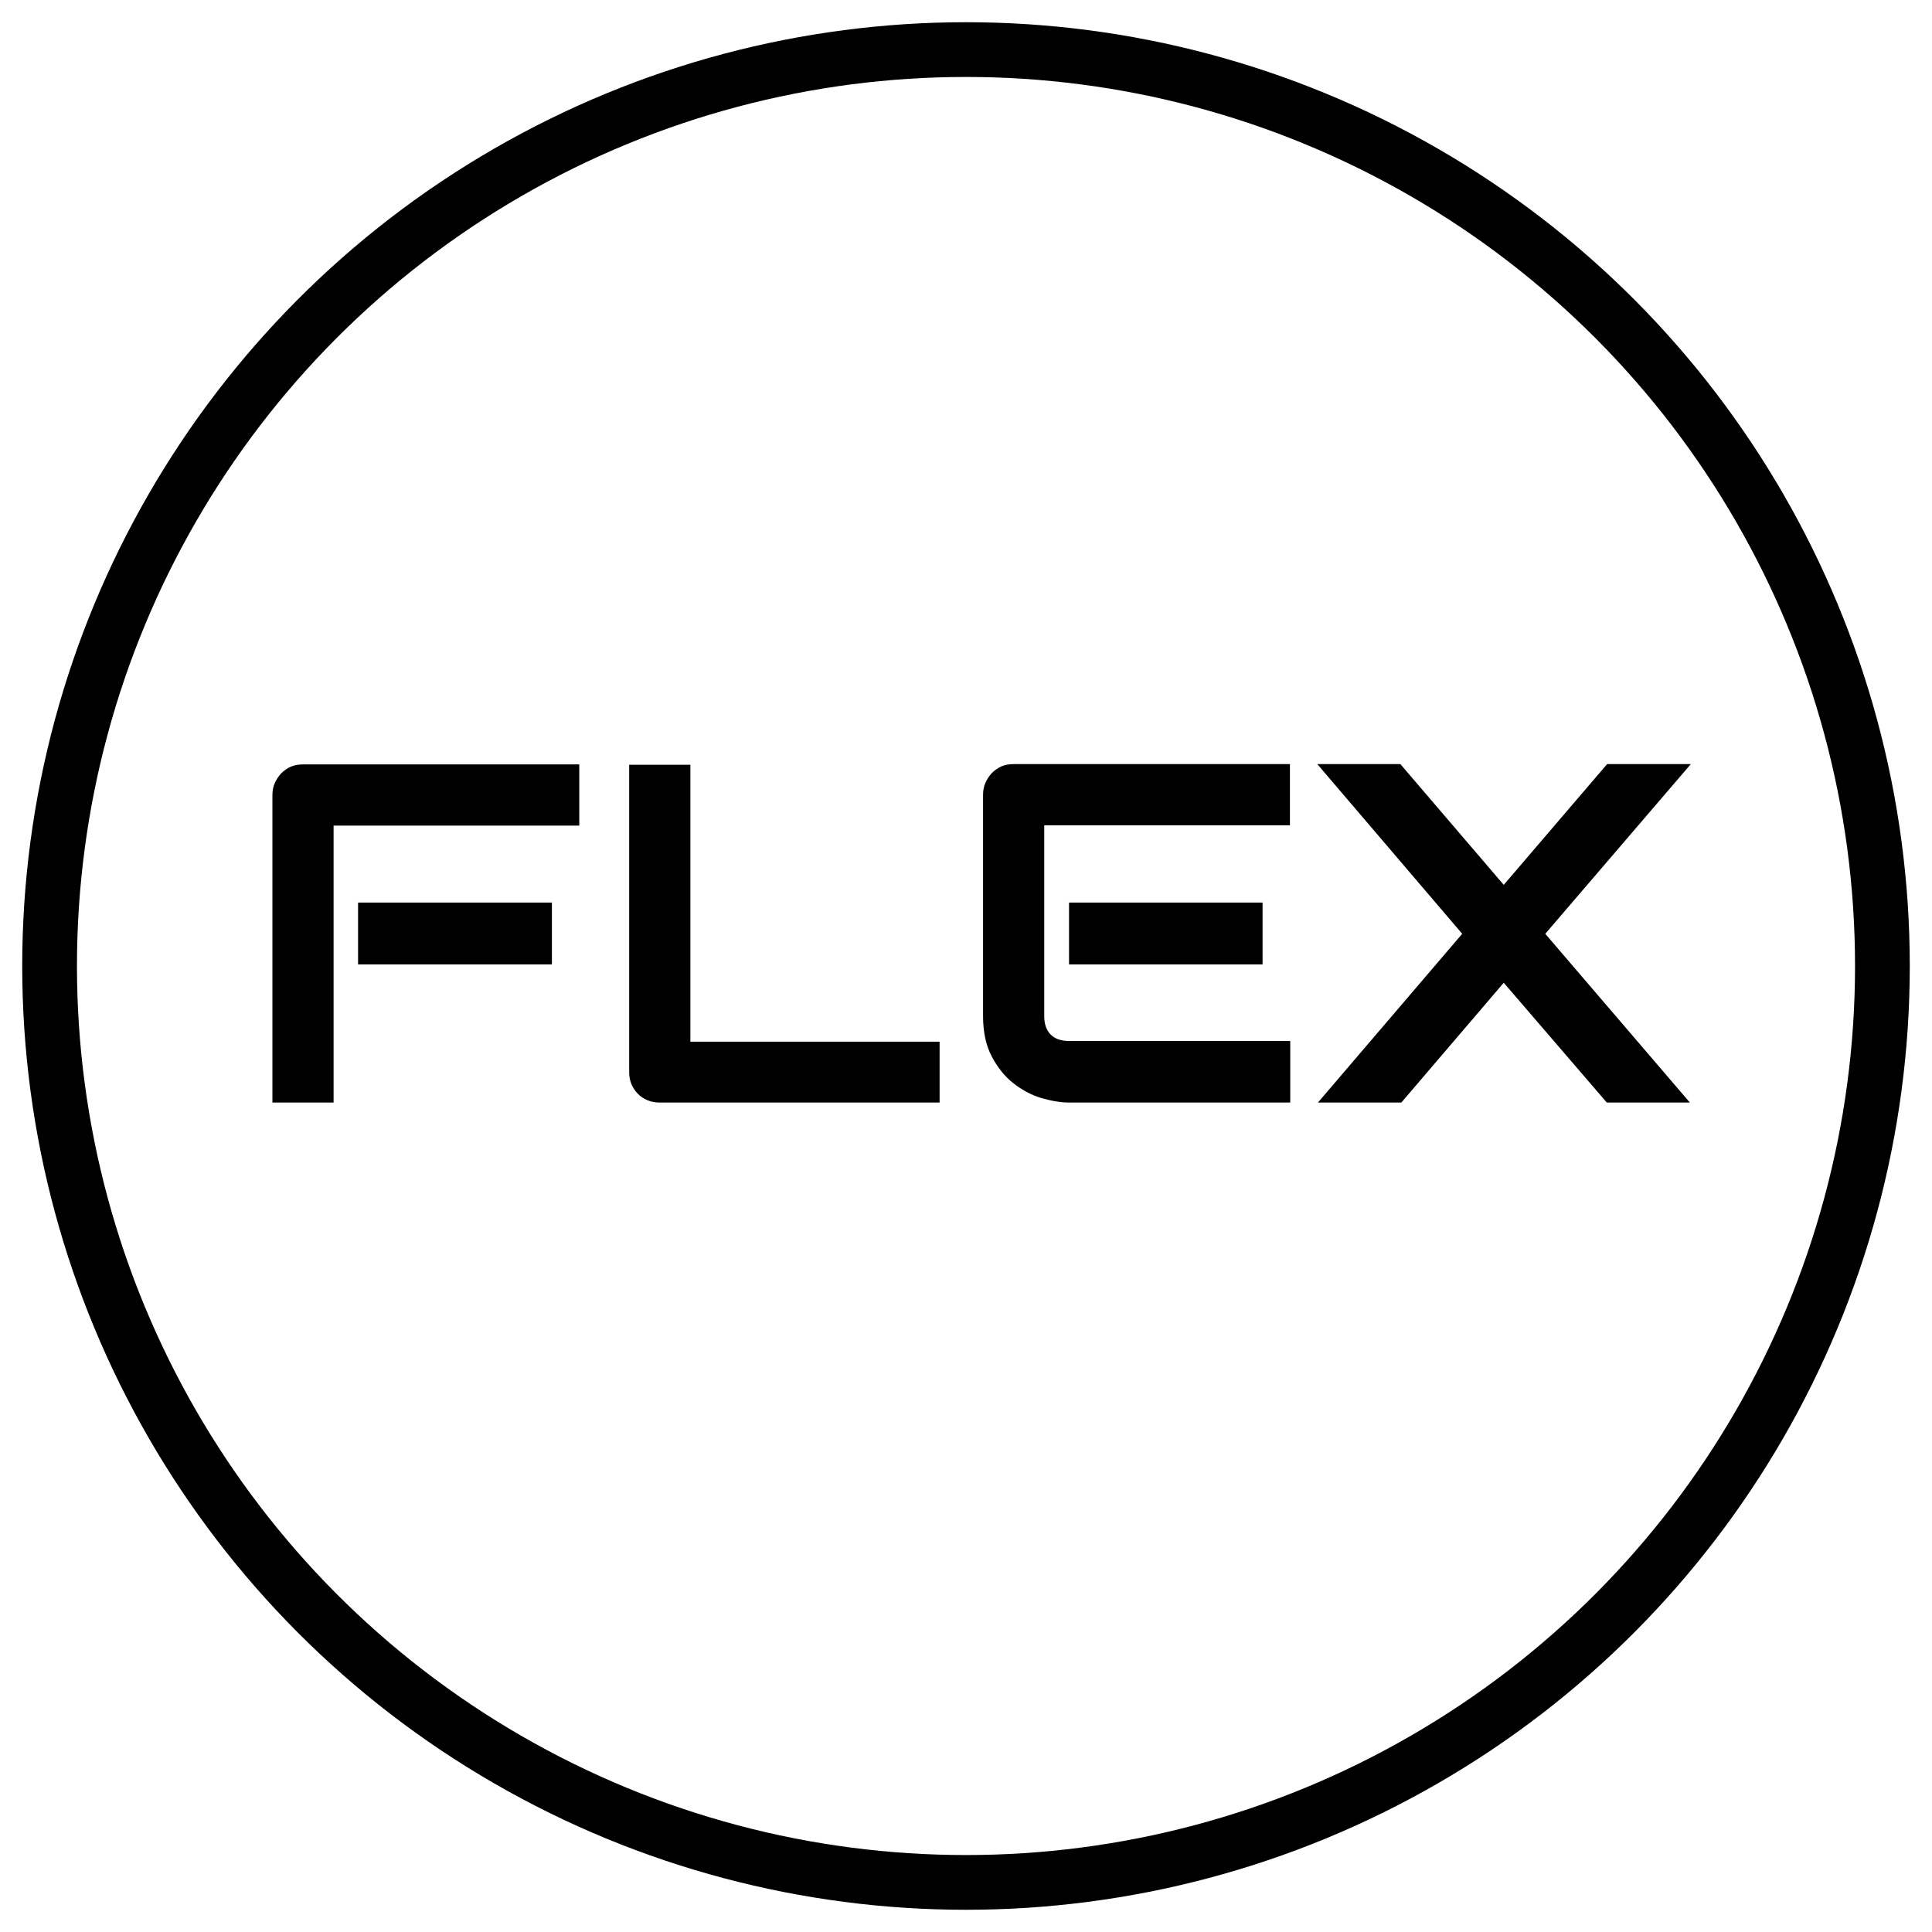
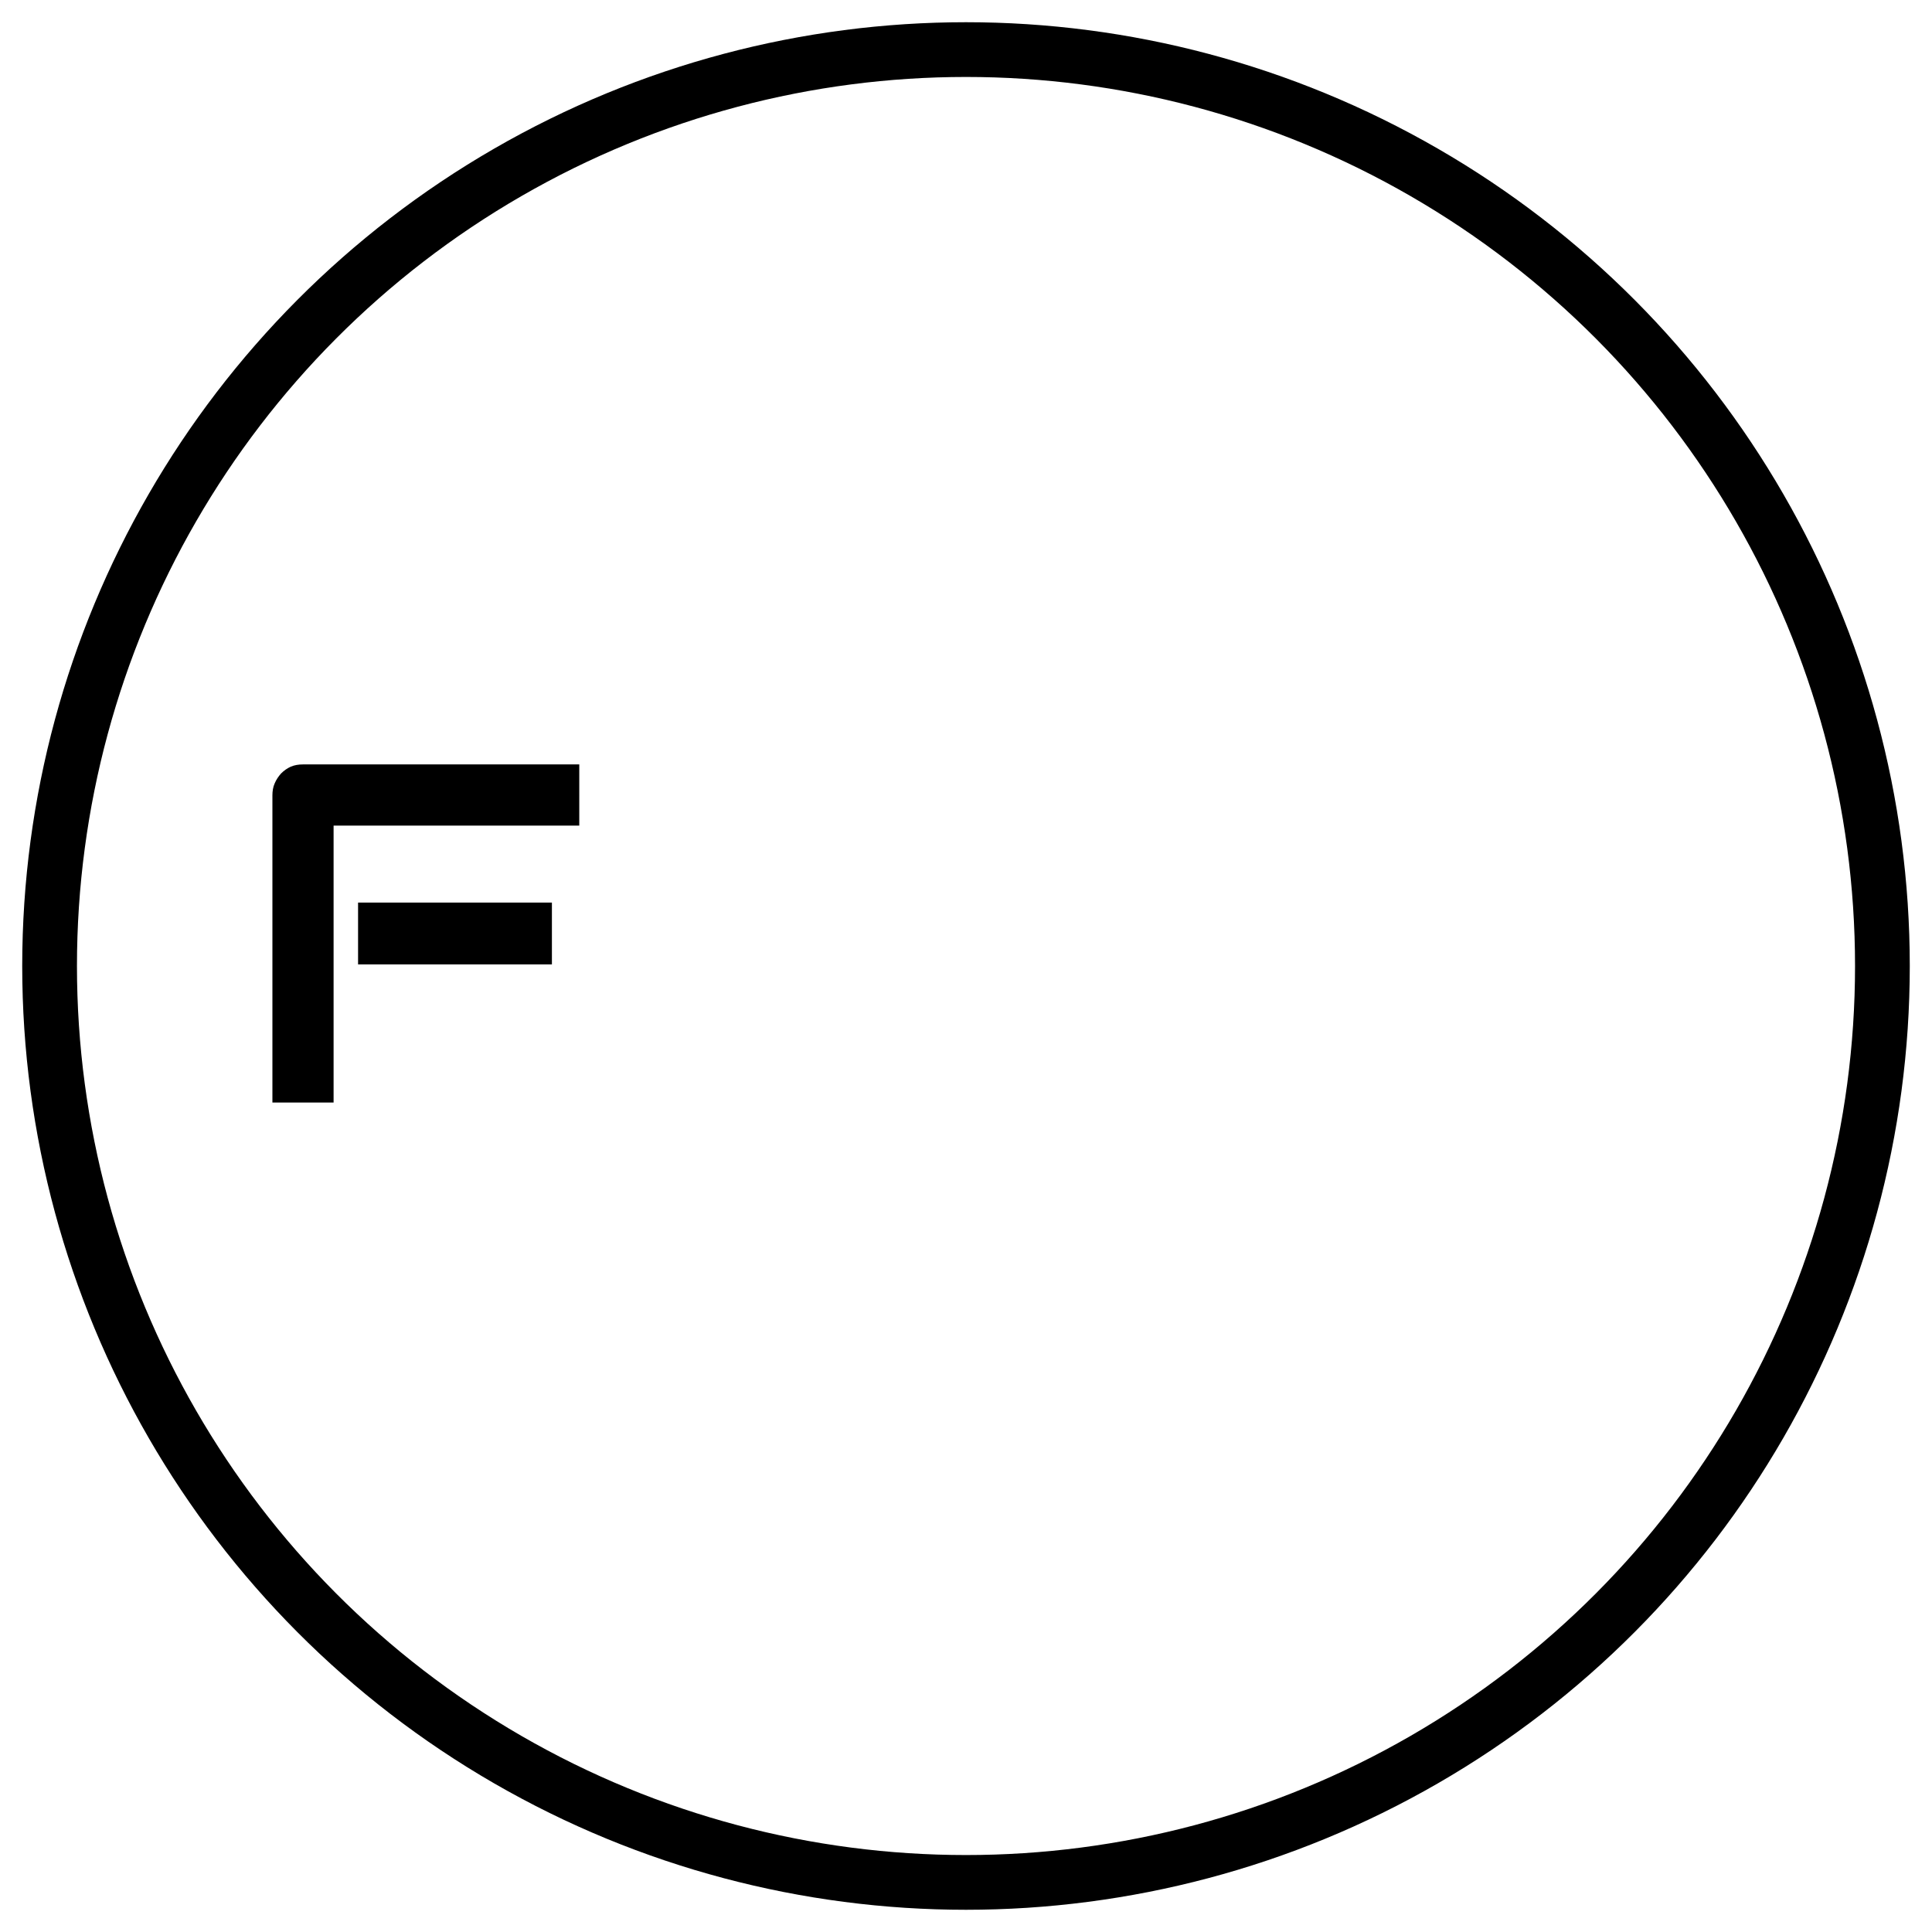
<svg xmlns="http://www.w3.org/2000/svg" viewBox="0 0 600 600">
  <circle cx="300" cy="300" r="284.6" stroke-width="17" stroke="#000" fill="none" />
  <path d="M179.9,256.4h-76.3v86h-19v-95.4c0-1.3,0.2-2.6,0.7-3.7c0.5-1.2,1.2-2.2,2-3.1c0.9-0.9,1.9-1.6,3-2.1       c1.2-0.5,2.4-0.7,3.8-0.7h85.8V256.4z M171.4,299.5h-60.2v-19.2h60.2V299.5z" fill="#000" />
-   <path d="M291.8,342.4h-86.9c-1.4,0-2.6-0.2-3.8-0.7s-2.2-1.2-3-2c-0.9-0.9-1.5-1.9-2-3c-0.5-1.2-0.7-2.4-0.7-3.8v-95.4       h19v86h77.4V342.4z" fill="#000" />
-   <path d="M400.7,342.4H332c-2.6,0-5.5-0.5-8.6-1.4c-3.1-0.9-6-2.5-8.7-4.6c-2.7-2.1-4.9-4.9-6.7-8.3       c-1.8-3.4-2.7-7.6-2.7-12.5v-68.7c0-1.3,0.2-2.6,0.7-3.7c0.5-1.2,1.2-2.2,2-3.1c0.9-0.9,1.9-1.6,3-2.1c1.2-0.5,2.4-0.7,3.8-0.7       h85.8v19h-76.3v59.3c0,2.5,0.7,4.4,2,5.7s3.2,2,5.8,2h68.6V342.4z M392.1,299.5H332v-19.2h60.1V299.5z" fill="#000" />
-   <path d="M467,274.8l32.1-37.5h26L479.9,290l44.9,52.4H499L467,305.2l-31.8,37.2h-25.9l44.8-52.4l-45-52.7h25.8       L467,274.8z" fill="#000" />
</svg>